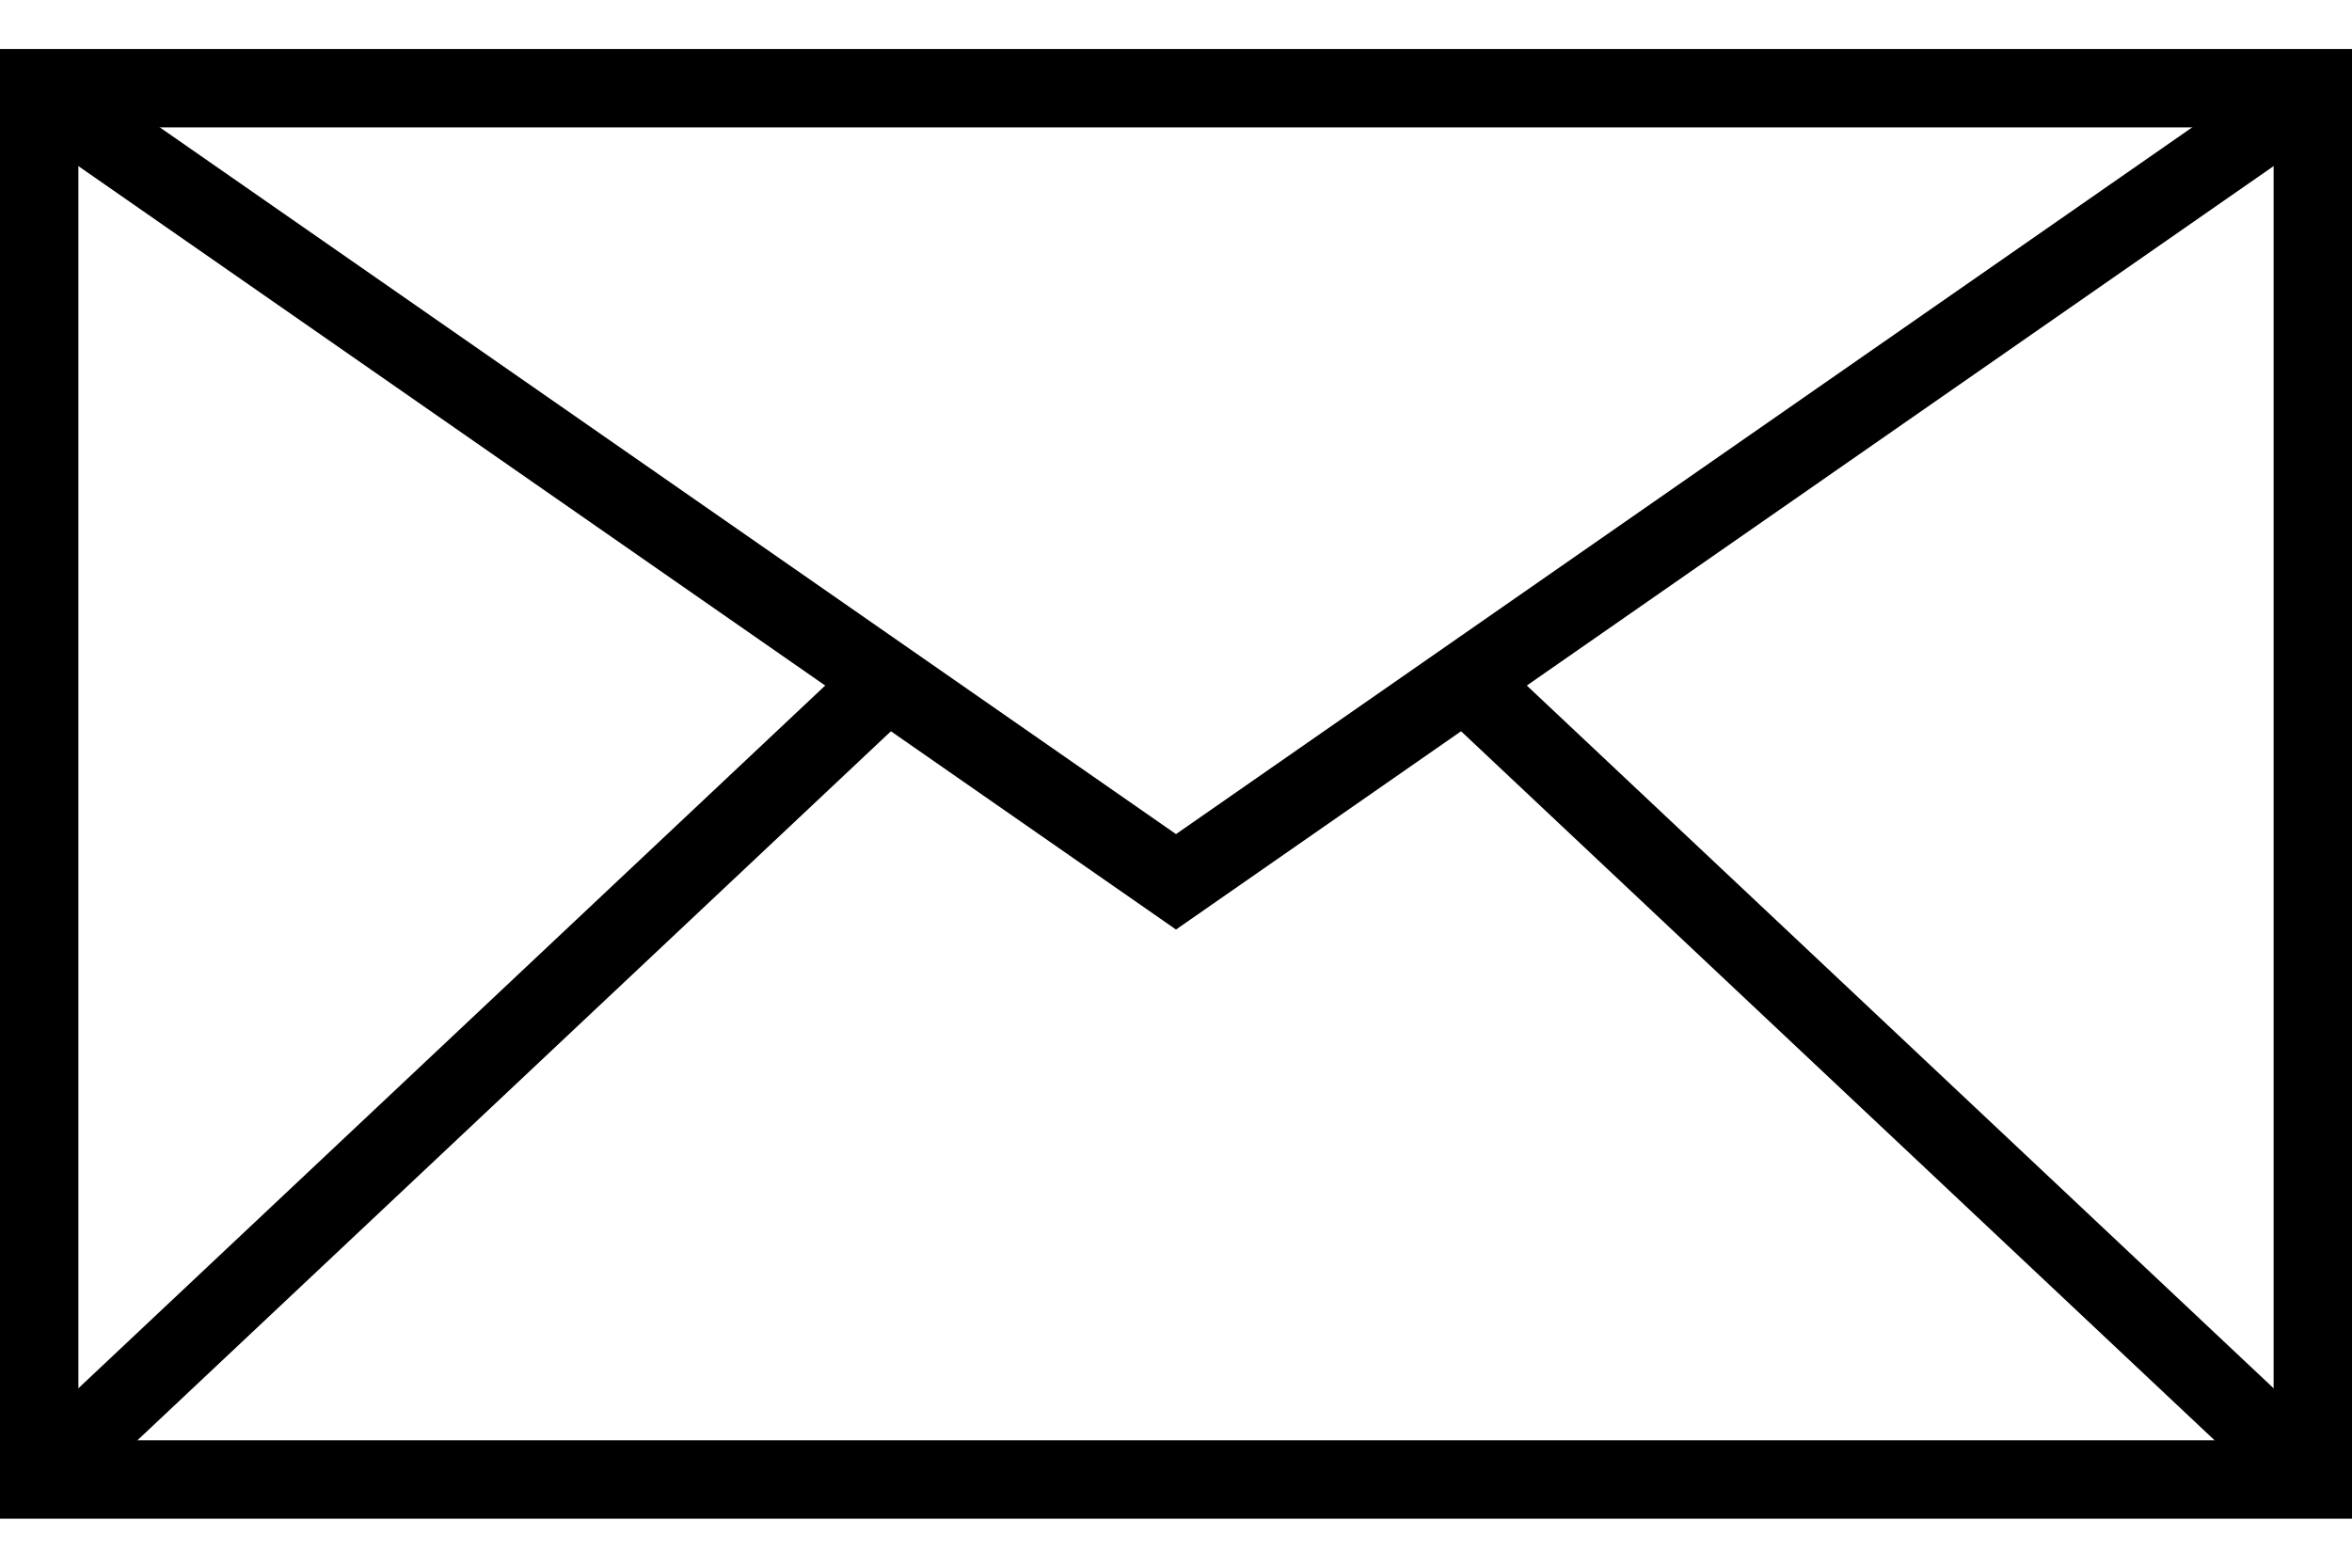
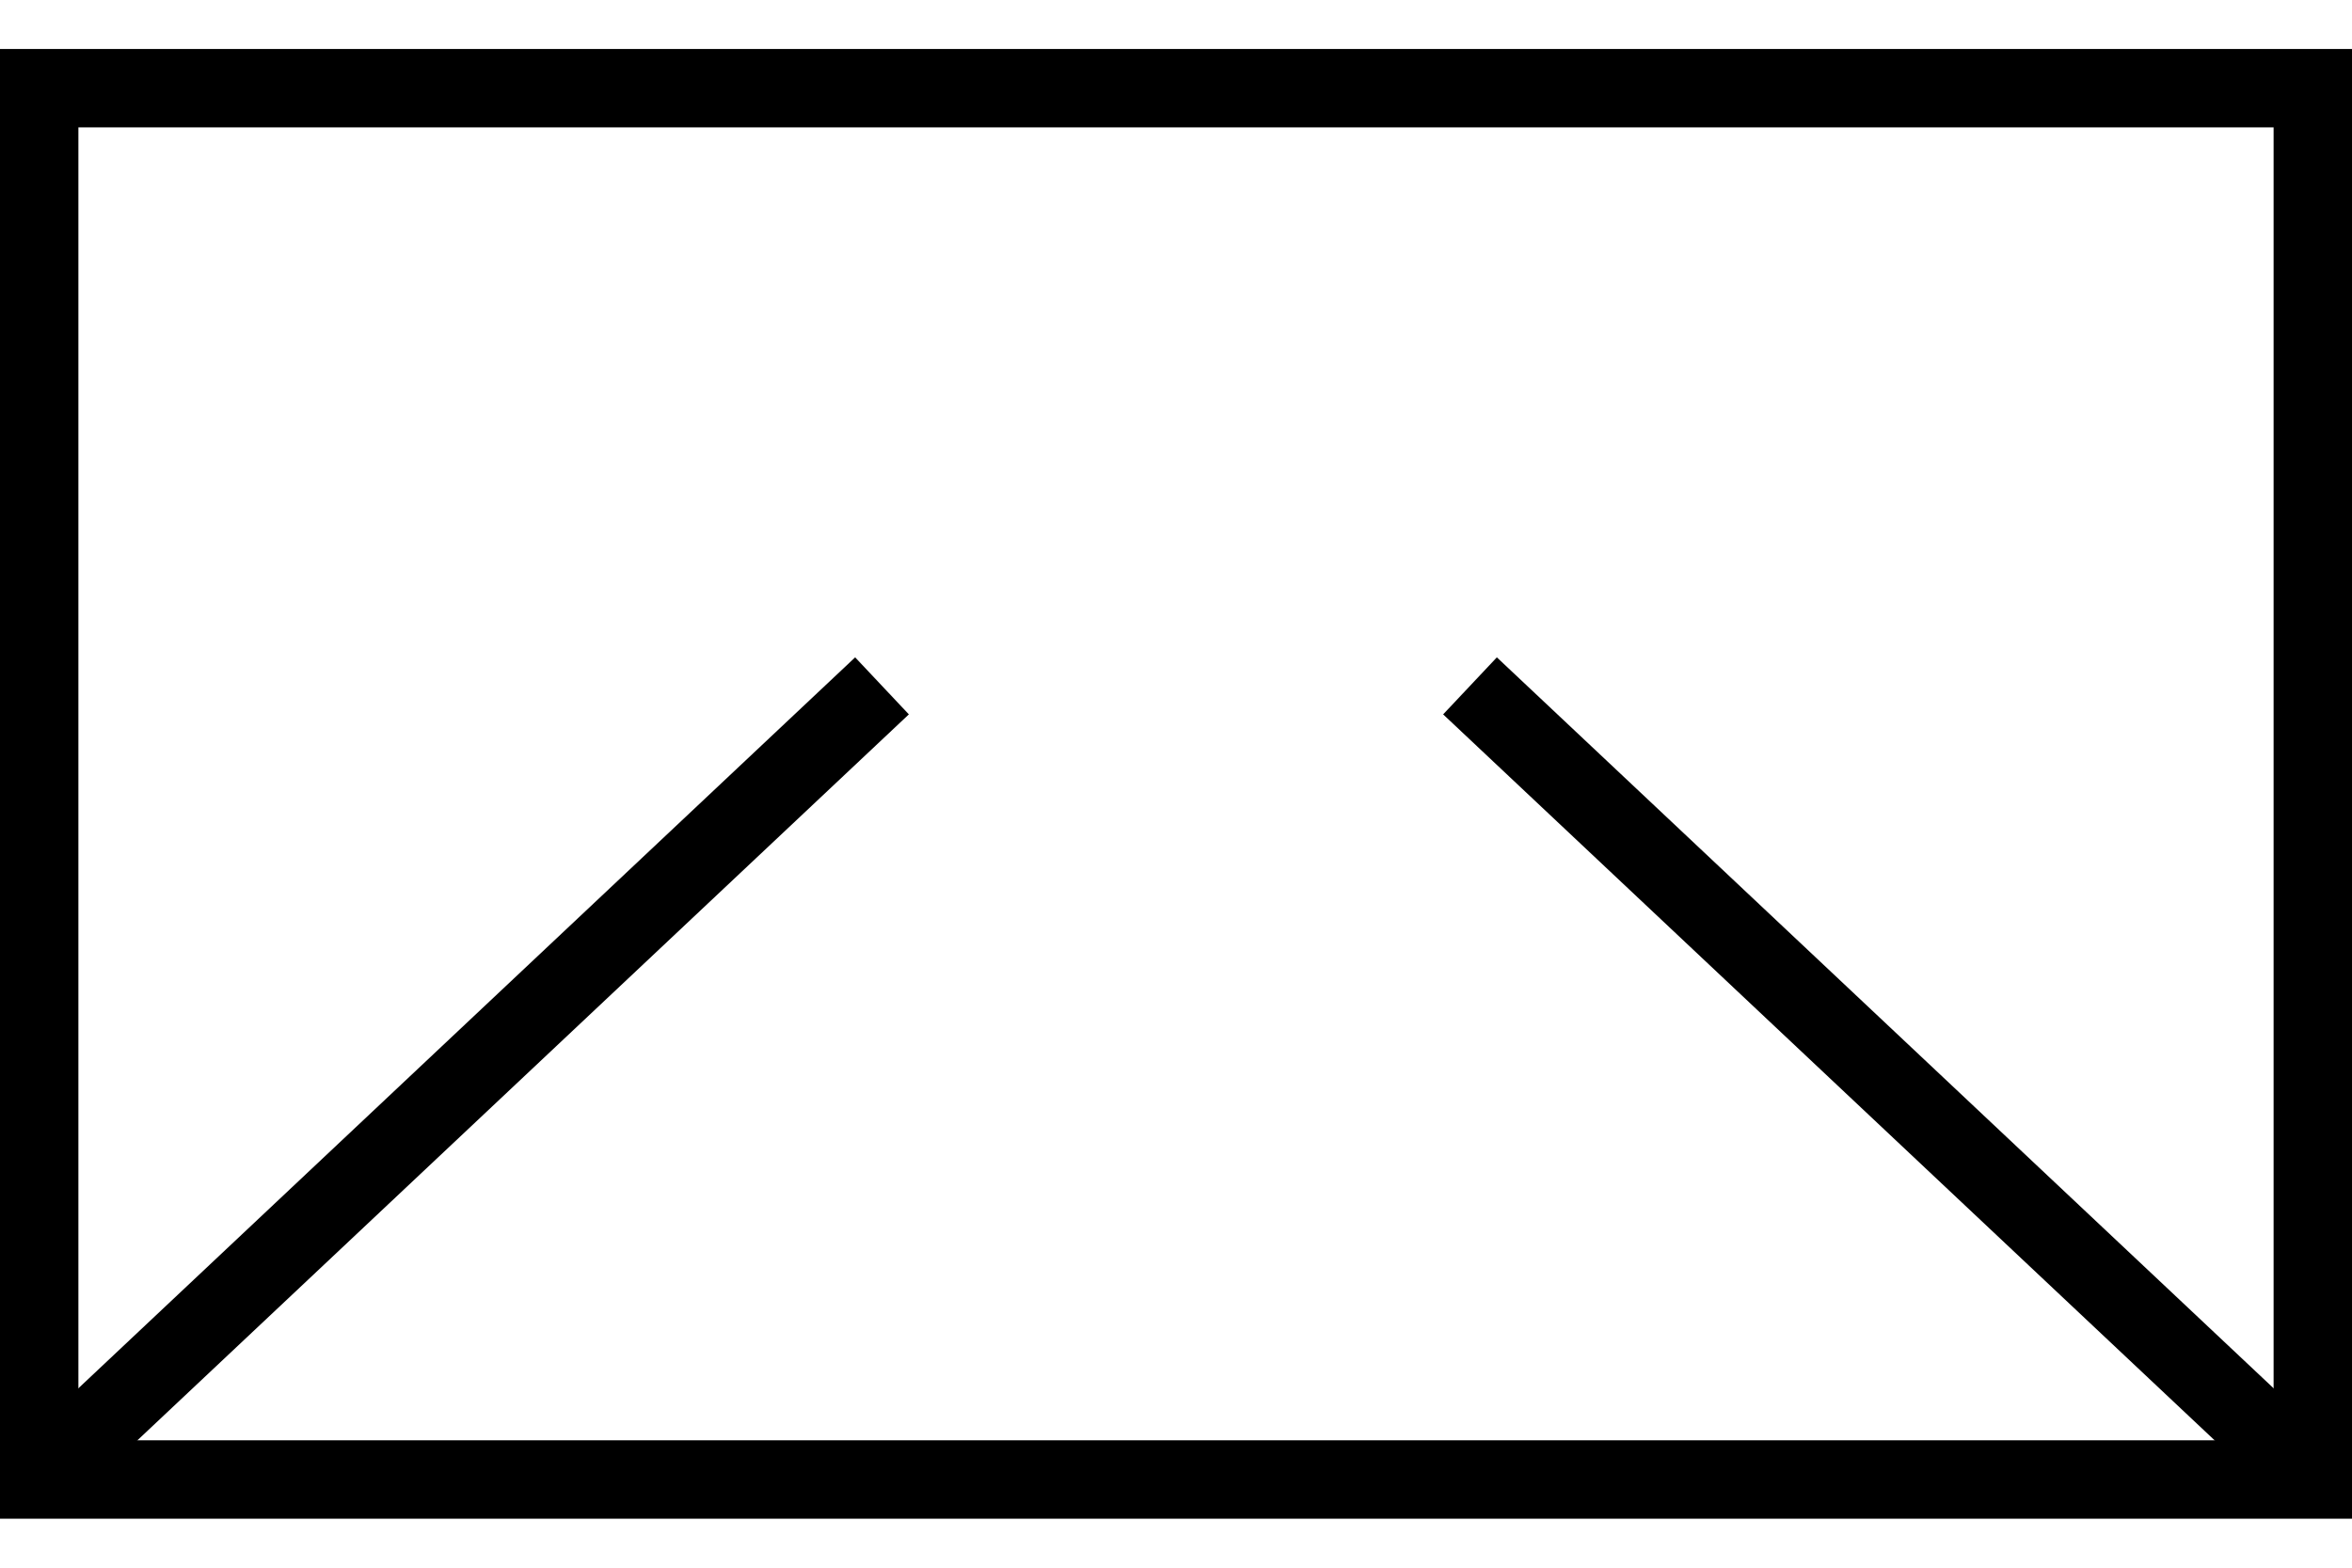
<svg xmlns="http://www.w3.org/2000/svg" width="24" height="16" viewBox="0 0 24 16" fill="none">
  <path fill-rule="evenodd" clip-rule="evenodd" d="M23.2 1.3H0.8V14.7H23.2V1.3ZM0 0.5V15.5H24V0.5H0Z" fill="#000000" />
  <path fill-rule="evenodd" clip-rule="evenodd" d="M0.226 14.709L8.726 6.709L9.274 7.291L0.774 15.291L0.226 14.709Z" fill="#000000" />
  <path fill-rule="evenodd" clip-rule="evenodd" d="M23.774 14.709L15.274 6.709L14.726 7.291L23.226 15.291L23.774 14.709Z" fill="#000000" />
-   <path fill-rule="evenodd" clip-rule="evenodd" d="M0.272 1.328L0.728 0.672L12 8.513L23.272 0.672L23.728 1.328L12 9.487L0.272 1.328Z" fill="#000000" />
</svg>